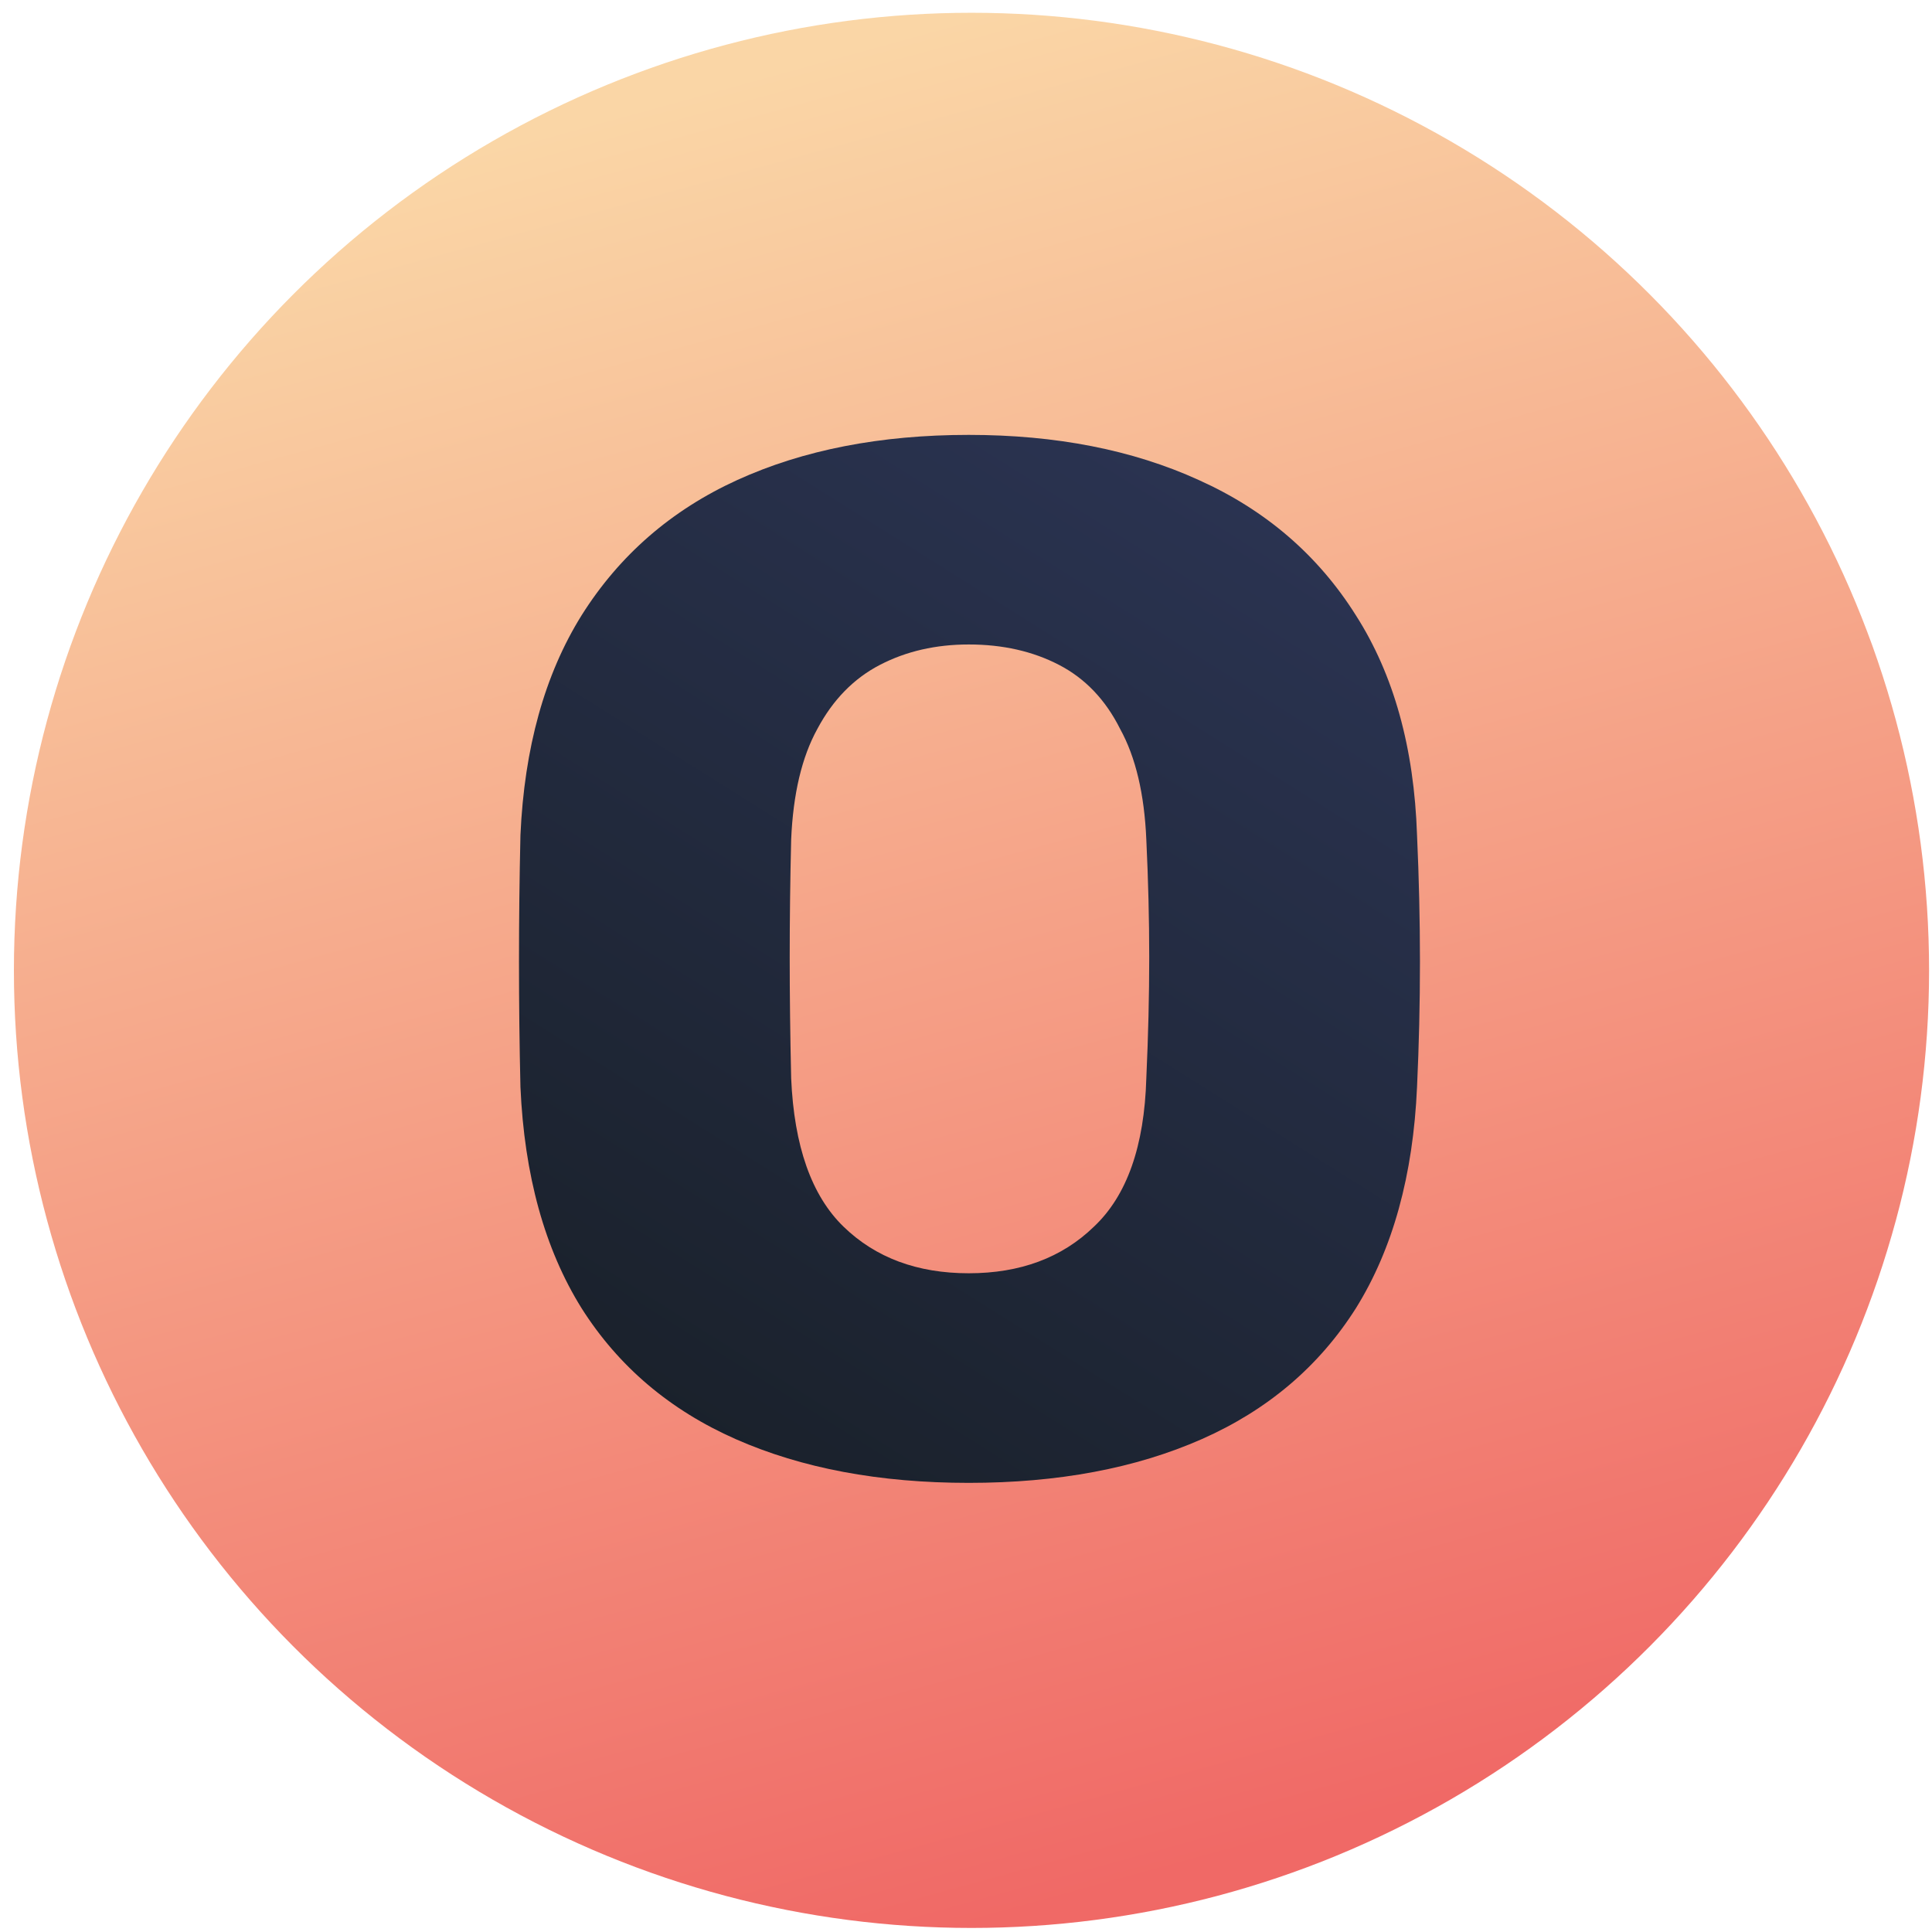
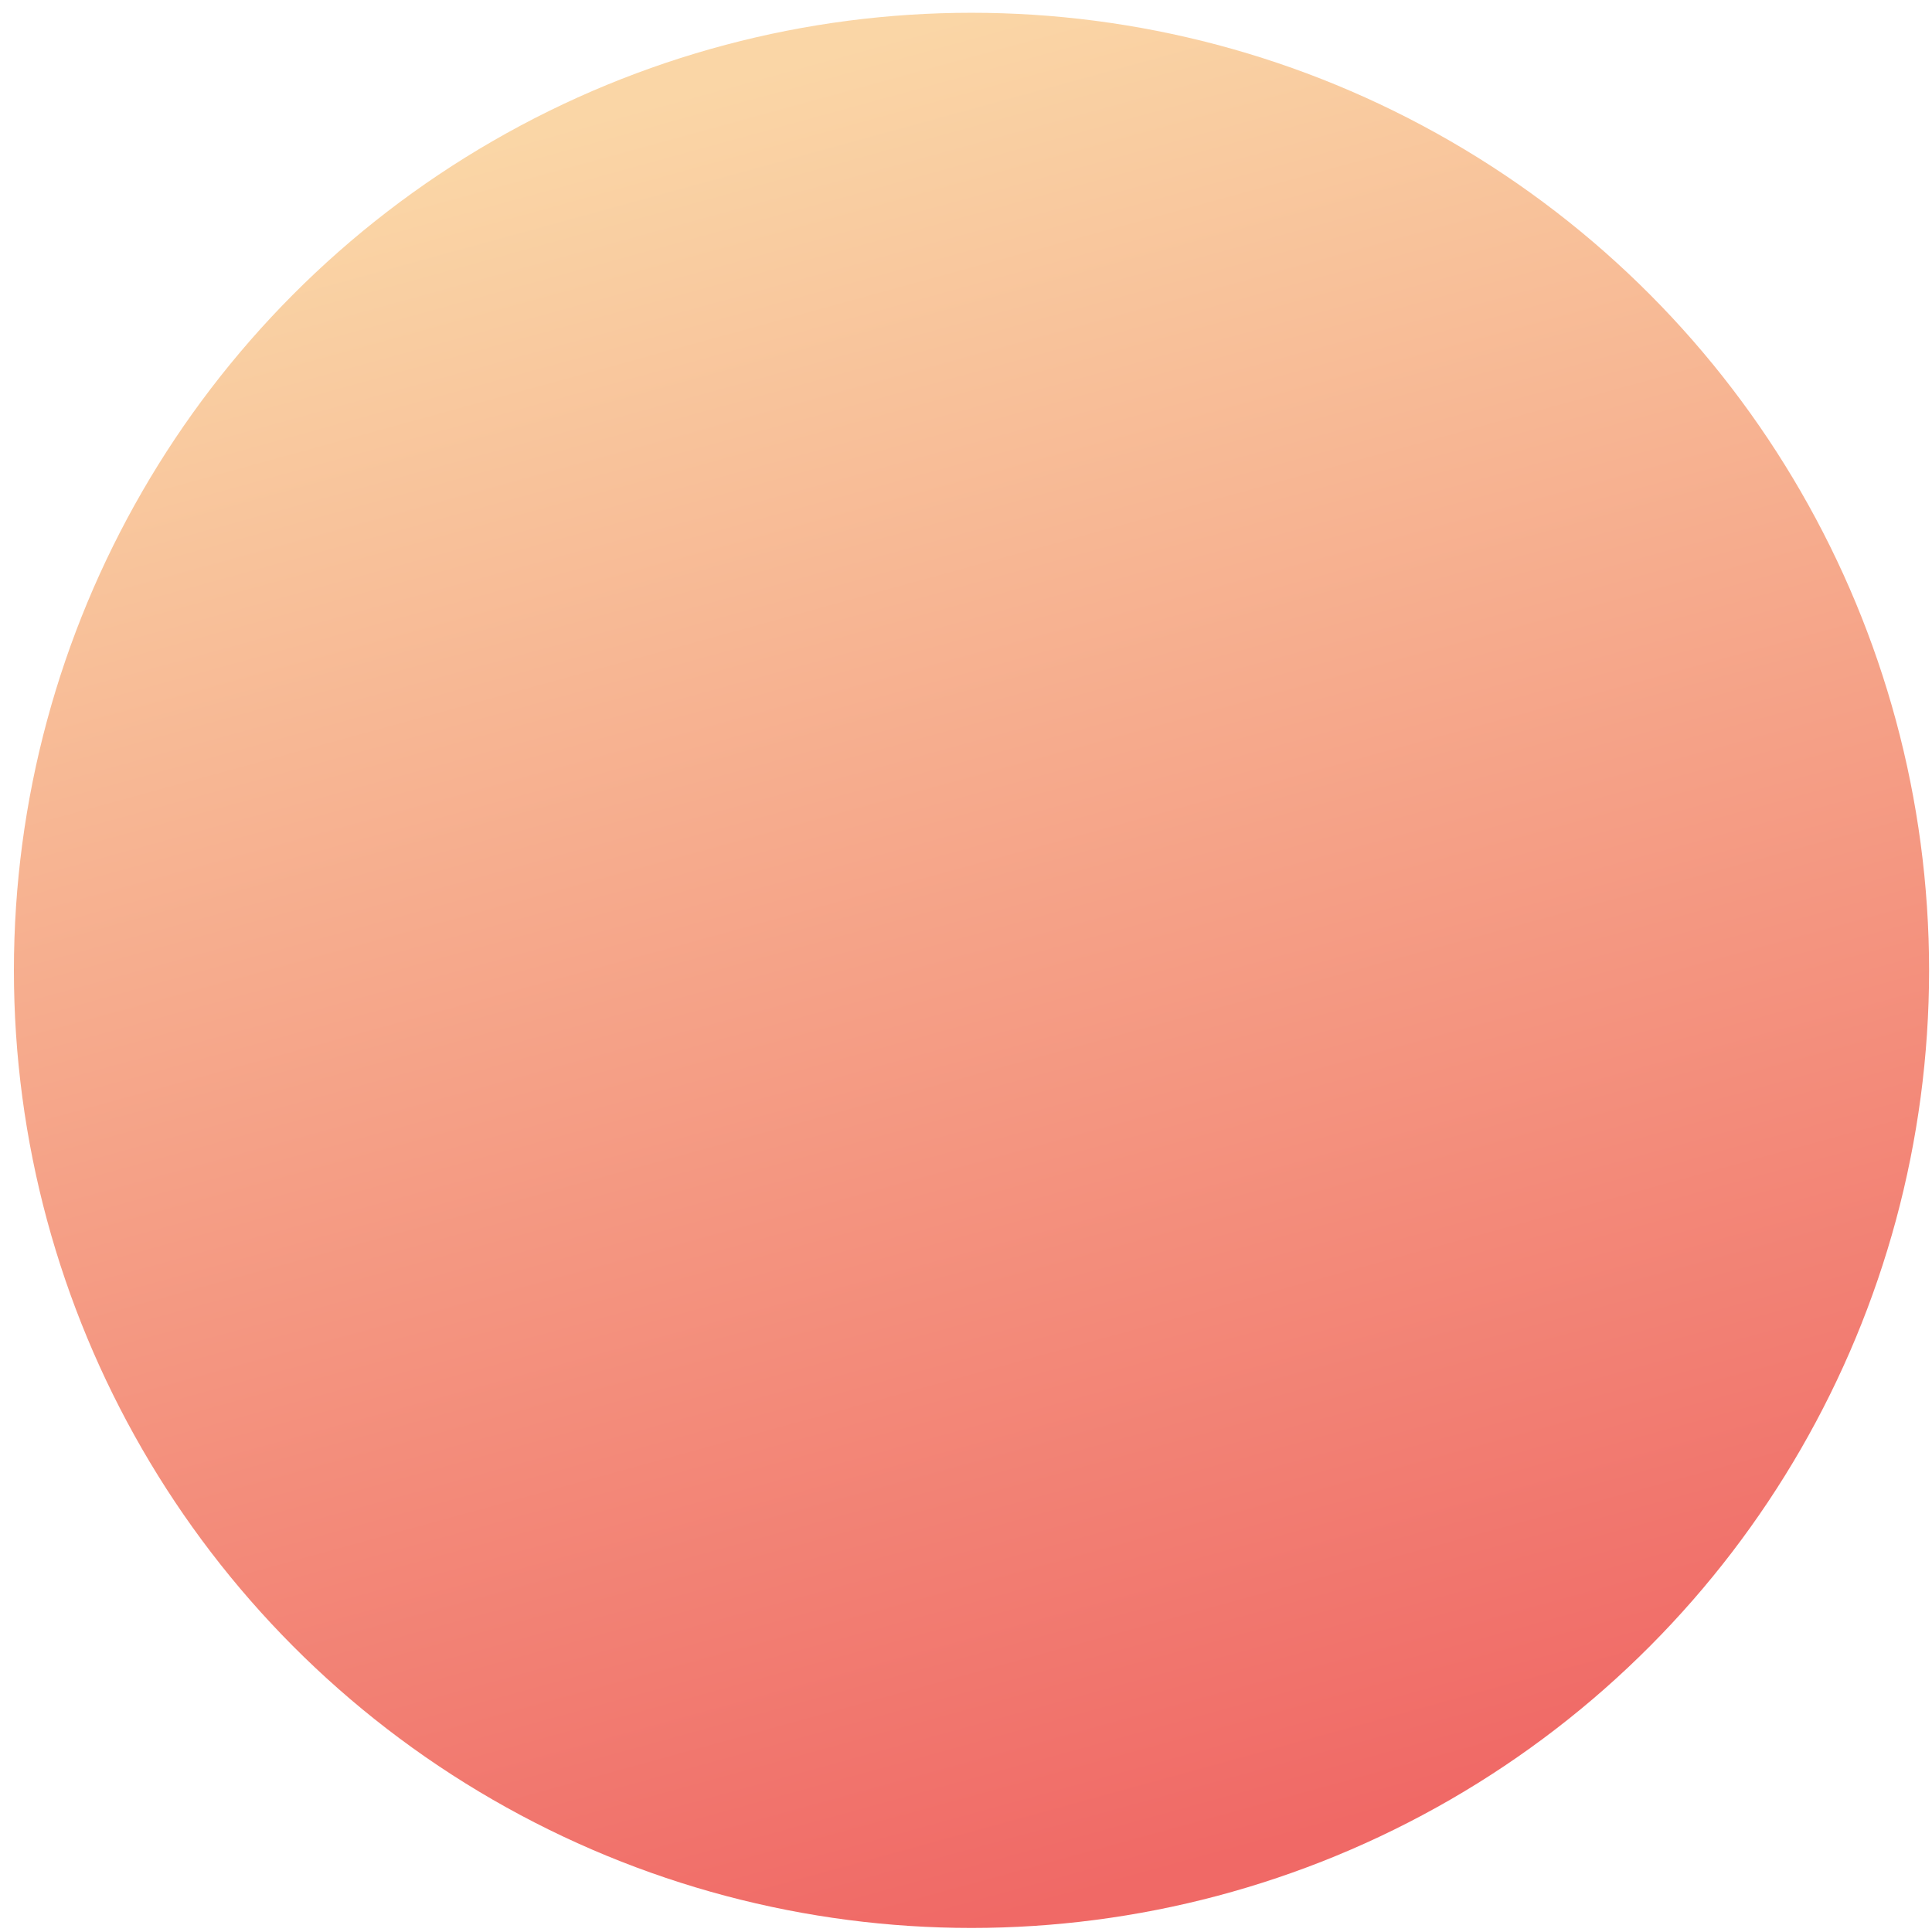
<svg xmlns="http://www.w3.org/2000/svg" width="121" height="121" viewBox="0 0 121 121" fill="none">
  <circle cx="60.844" cy="60.773" r="59.973" fill="url(#paint0_linear_146_4)" />
-   <path d="M60.672 92.871C55.081 92.871 50.219 91.959 46.086 90.136C41.954 88.313 38.733 85.578 36.423 81.932C34.114 78.225 32.838 73.606 32.595 68.076C32.534 65.462 32.504 62.849 32.504 60.236C32.504 57.623 32.534 54.979 32.595 52.305C32.838 46.836 34.114 42.247 36.423 38.54C38.794 34.772 42.045 31.947 46.177 30.062C50.31 28.179 55.141 27.237 60.672 27.237C66.141 27.237 70.942 28.179 75.075 30.062C79.268 31.947 82.55 34.772 84.92 38.54C87.29 42.247 88.566 46.836 88.748 52.305C88.87 54.979 88.931 57.623 88.931 60.236C88.931 62.849 88.87 65.462 88.748 68.076C88.505 73.606 87.229 78.225 84.92 81.932C82.61 85.578 79.389 88.313 75.257 90.136C71.124 91.959 66.263 92.871 60.672 92.871ZM60.672 79.744C63.892 79.744 66.506 78.772 68.511 76.827C70.578 74.882 71.671 71.783 71.793 67.529C71.915 64.855 71.975 62.333 71.975 59.962C71.975 57.592 71.915 55.131 71.793 52.579C71.671 49.722 71.124 47.413 70.152 45.651C69.24 43.828 67.964 42.49 66.323 41.64C64.683 40.789 62.799 40.363 60.672 40.363C58.605 40.363 56.752 40.789 55.111 41.64C53.47 42.49 52.163 43.828 51.191 45.651C50.219 47.413 49.672 49.722 49.55 52.579C49.489 55.131 49.459 57.592 49.459 59.962C49.459 62.333 49.489 64.855 49.55 67.529C49.733 71.783 50.827 74.882 52.832 76.827C54.837 78.772 57.451 79.744 60.672 79.744Z" fill="url(#paint1_linear_146_4)" />
  <defs>
    <linearGradient id="paint0_linear_146_4" x1="60.844" y1="120.746" x2="30.195" y2="9.224" gradientUnits="userSpaceOnUse">
      <stop stop-color="#F06966" />
      <stop offset="1" stop-color="#FAD6A6" />
    </linearGradient>
    <linearGradient id="paint1_linear_146_4" x1="77.833" y1="27.237" x2="39.651" y2="88.027" gradientUnits="userSpaceOnUse">
      <stop stop-color="#2B3453" />
      <stop offset="1" stop-color="#1A212B" />
    </linearGradient>
  </defs>
</svg>